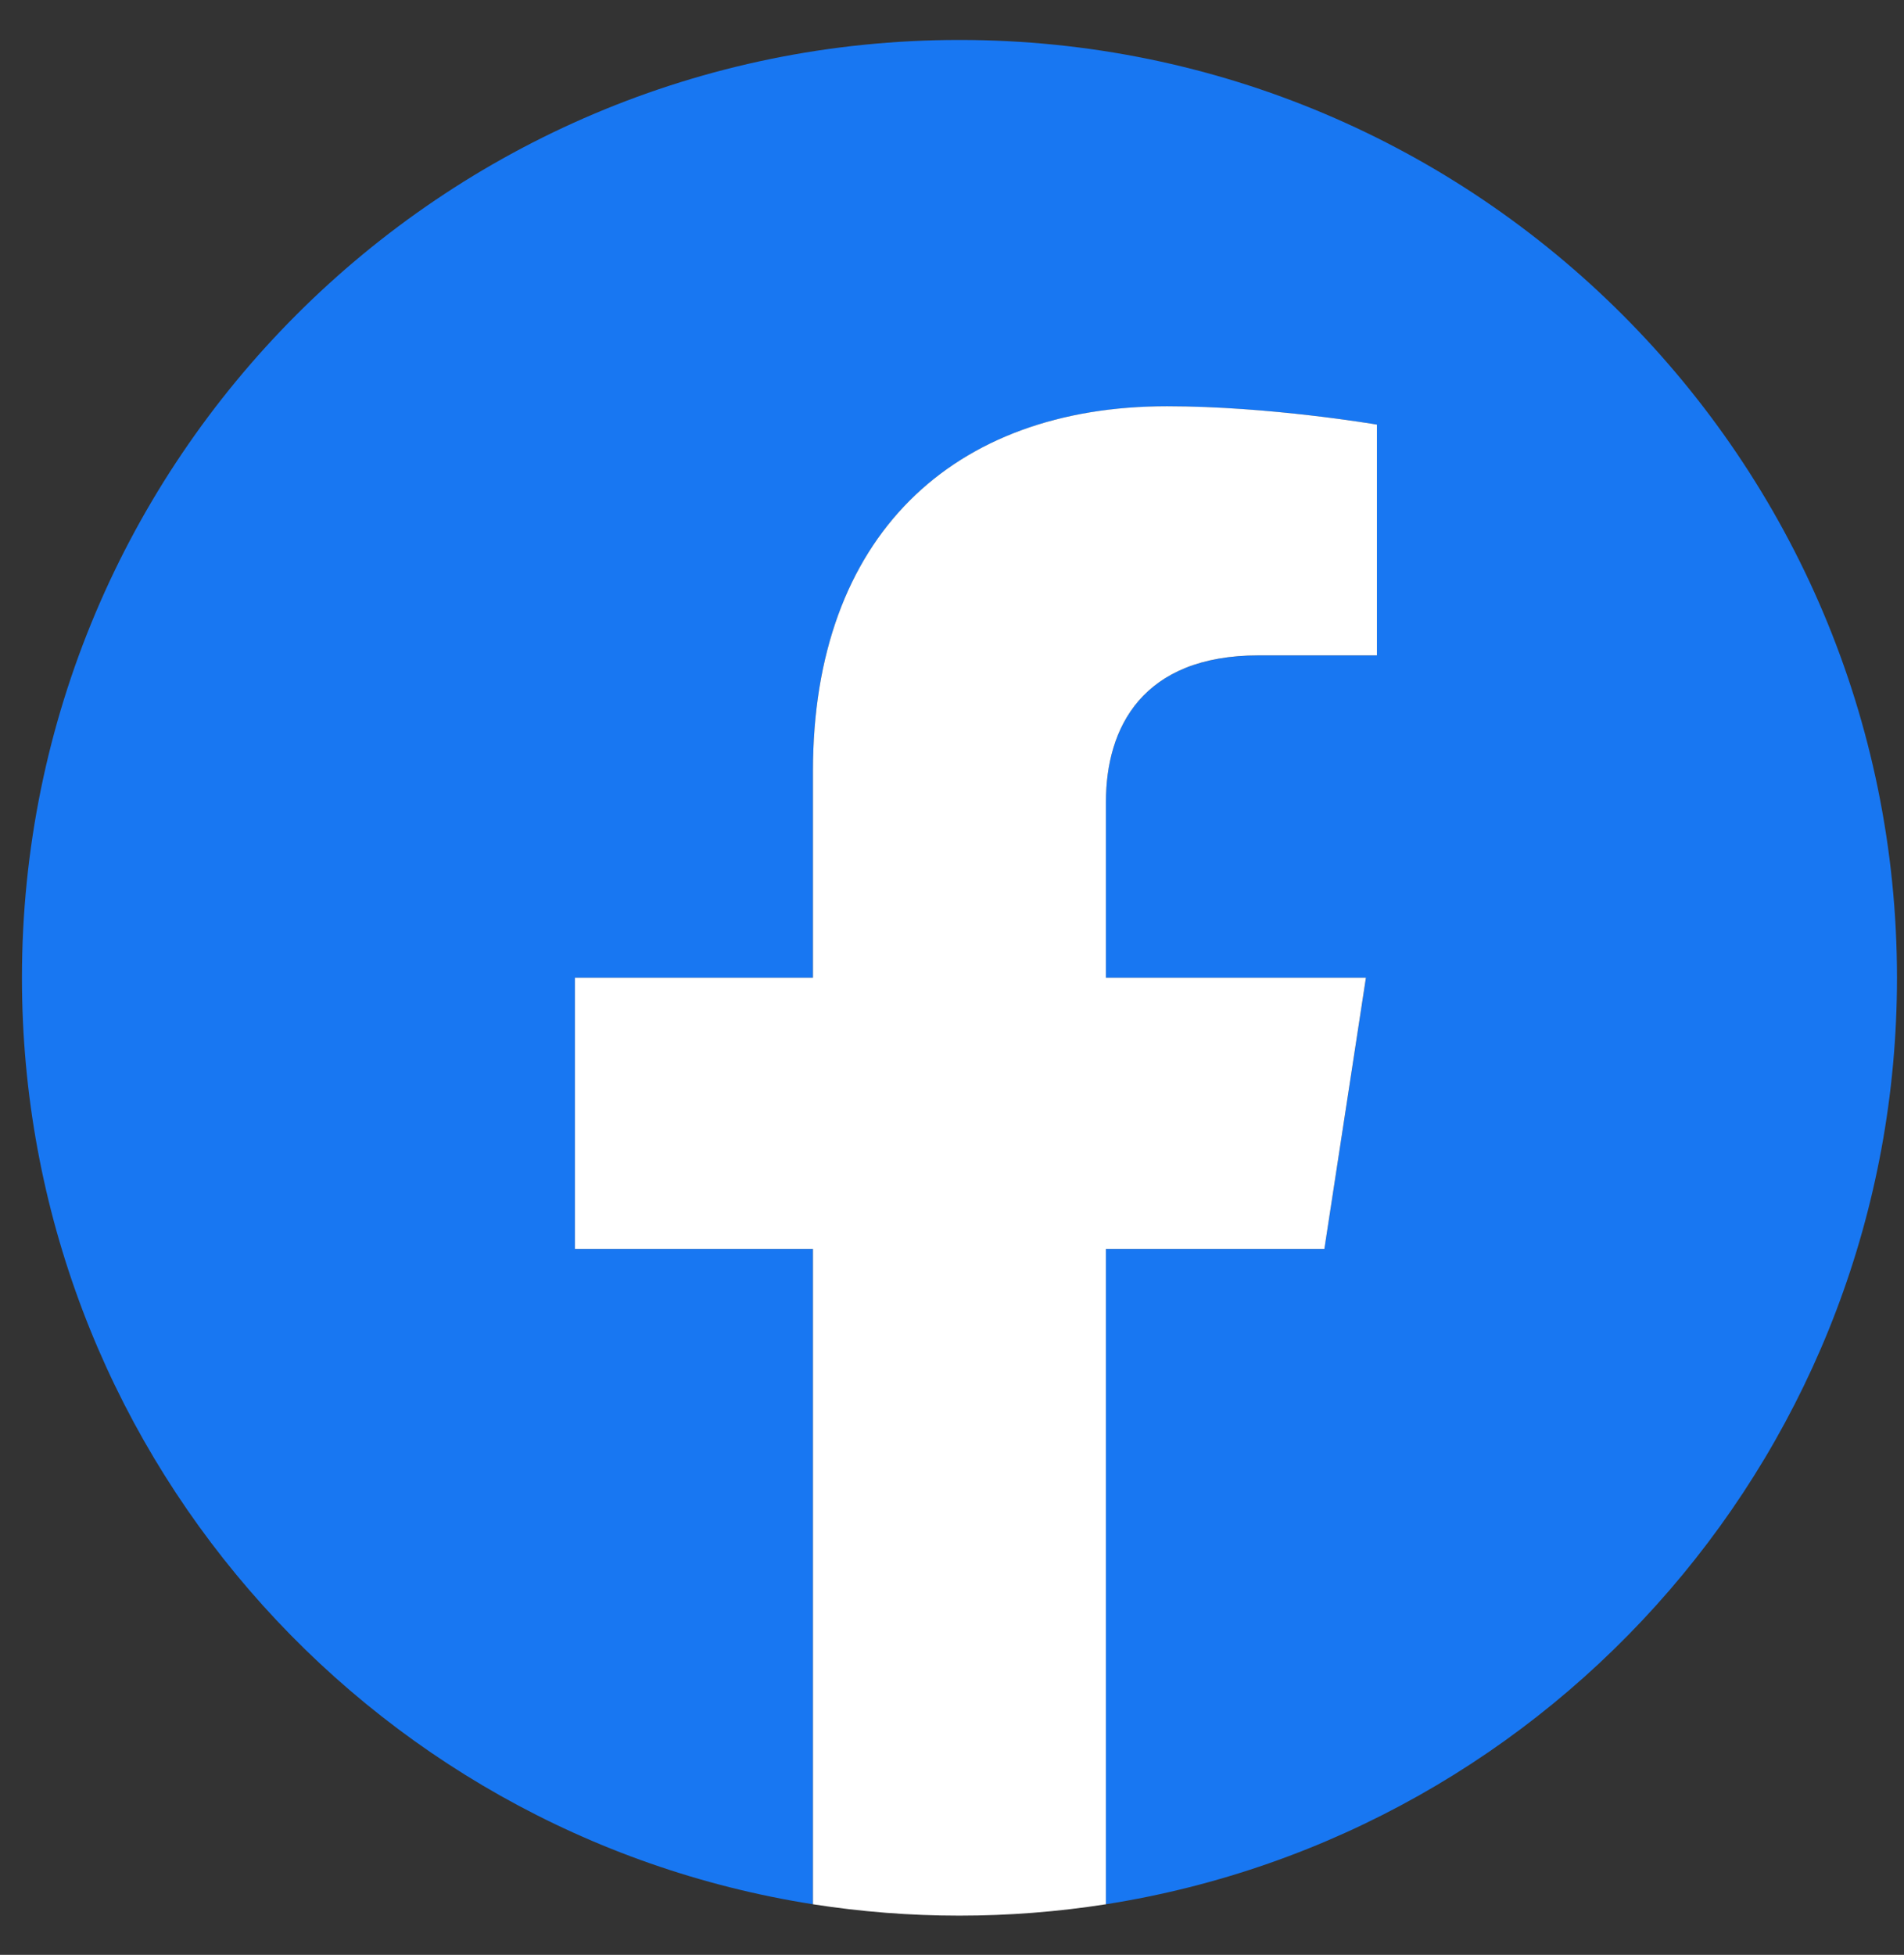
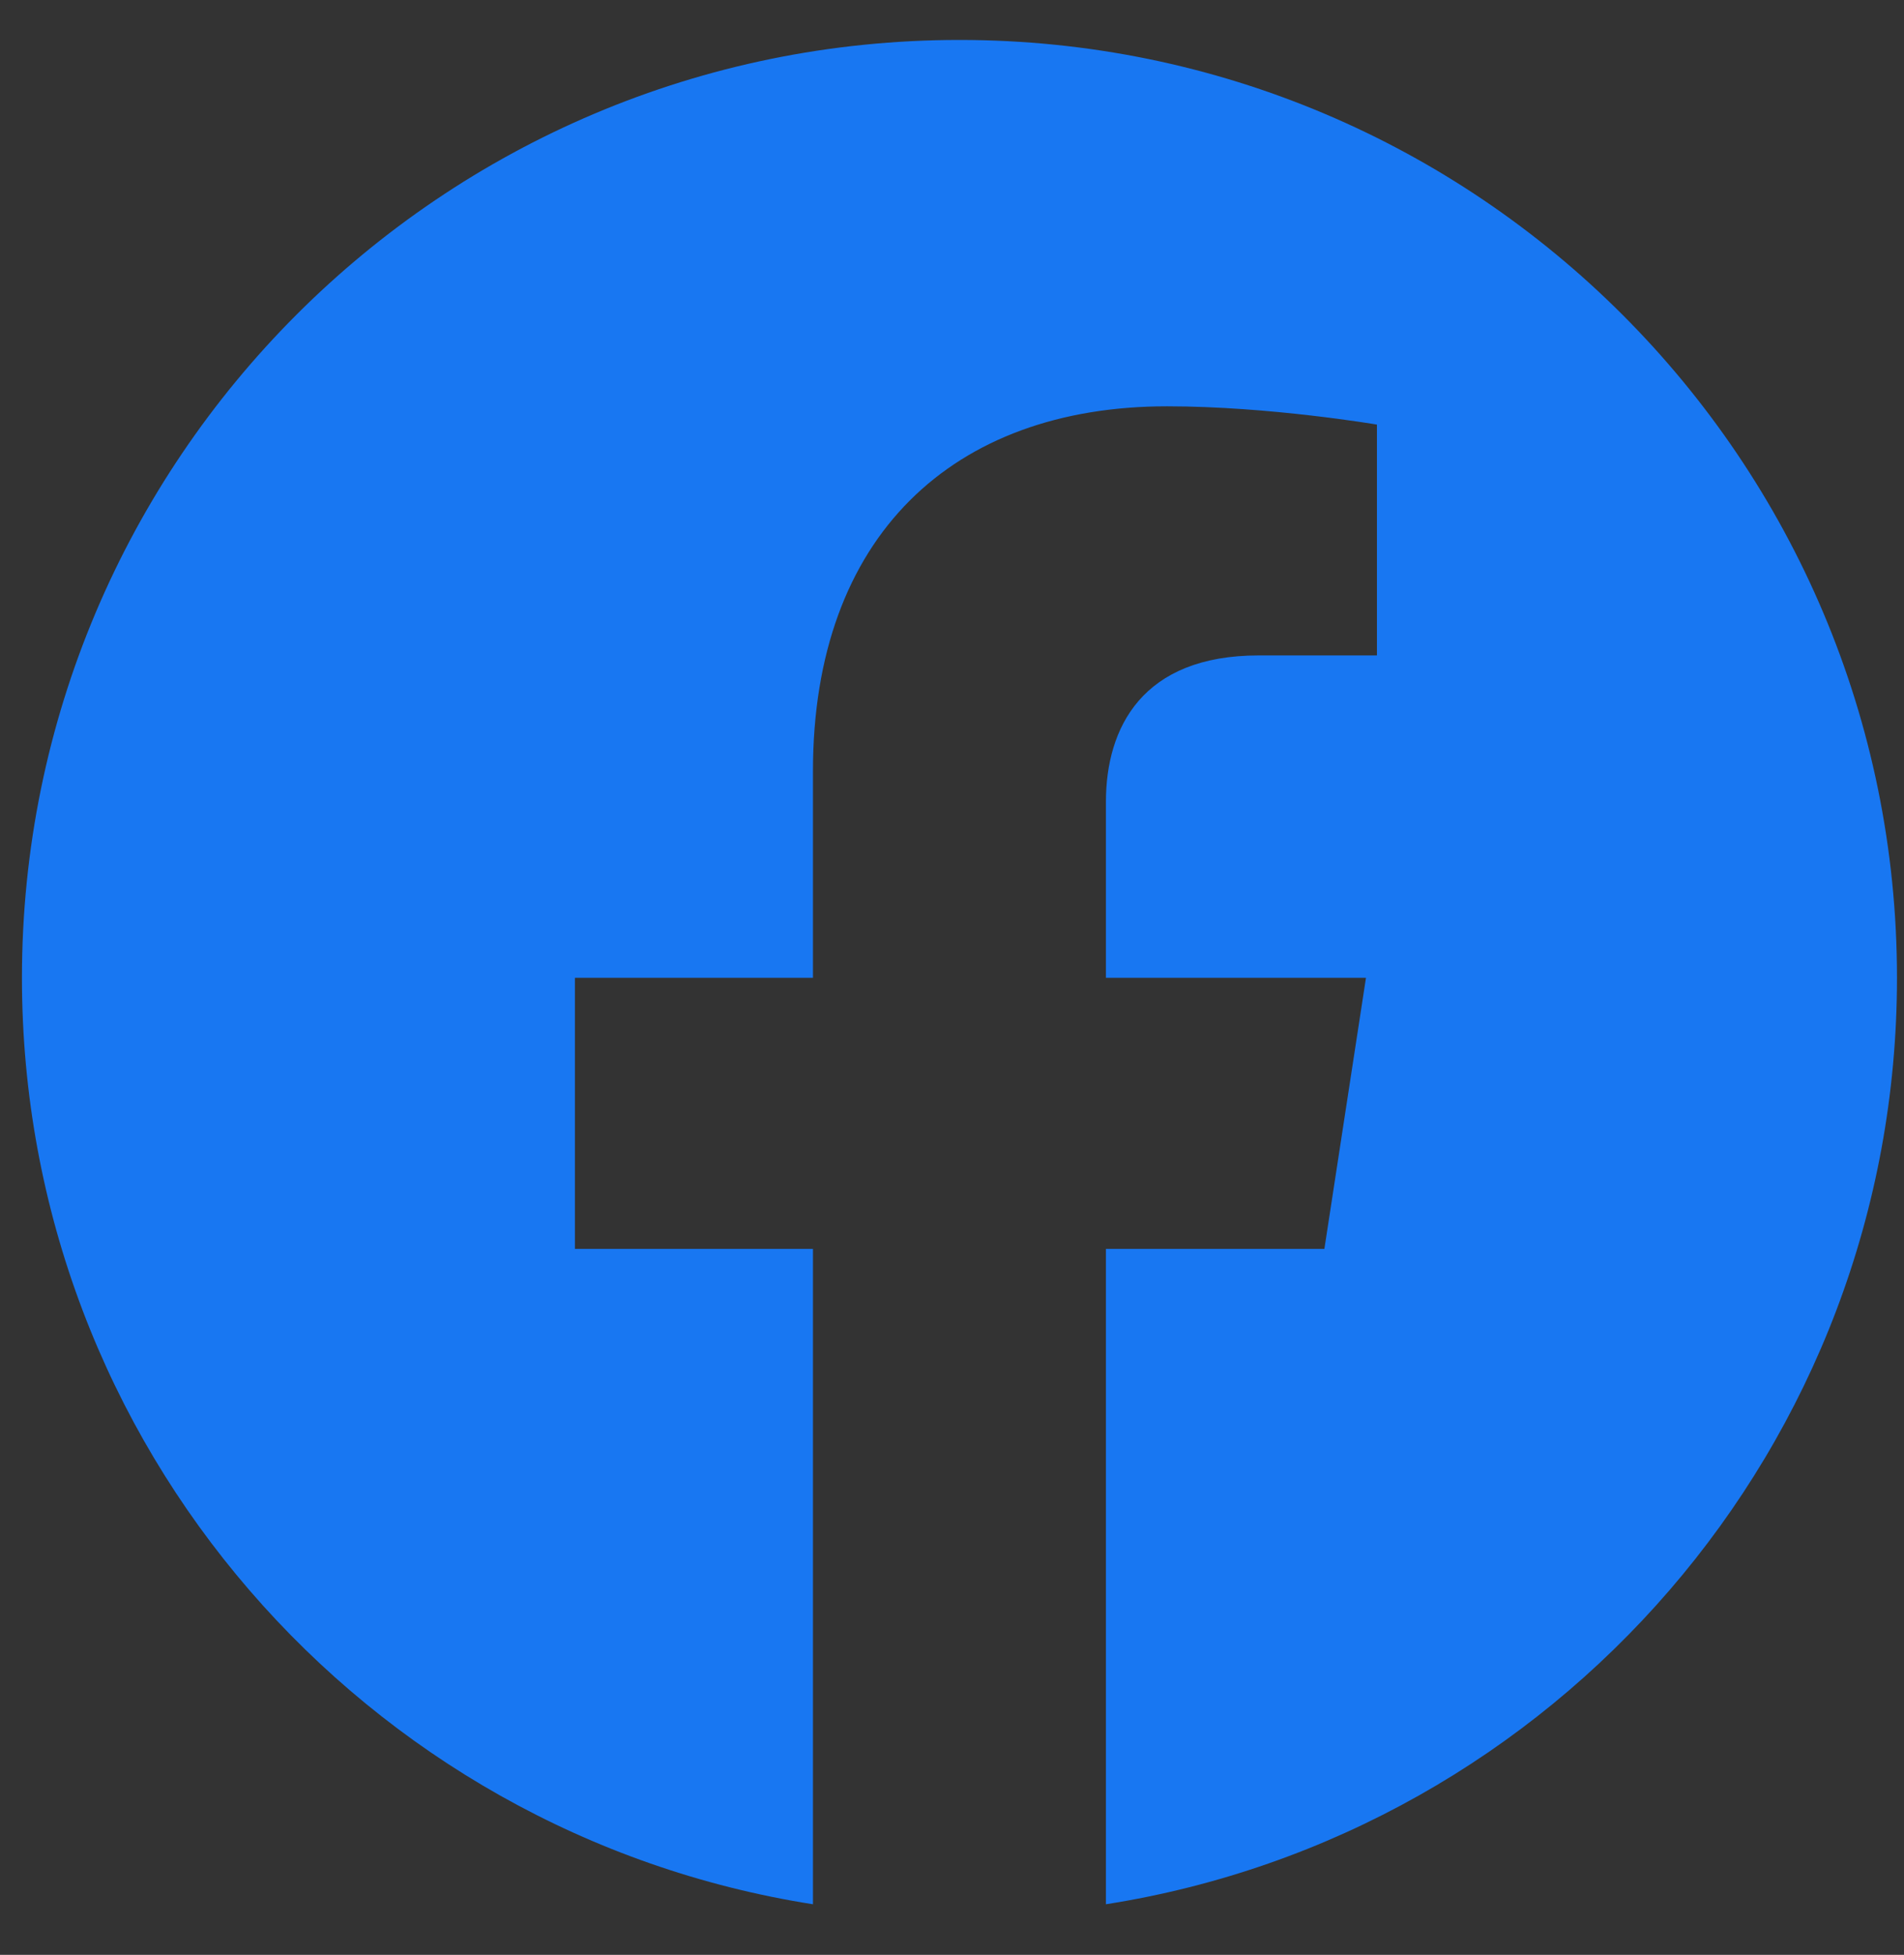
<svg xmlns="http://www.w3.org/2000/svg" width="38" height="39" viewBox="0 0 38 39" fill="none">
  <rect x="0" y="0" width="38" height="39" fill="#333333" stroke="none" />
  <path d="M37.86 19.508C37.86 9.174 29.482 0.797 19.149 0.797C8.815 0.797 0.438 9.174 0.438 19.508C0.438 28.846 7.28 36.587 16.225 37.991V24.916H11.474V19.508H16.225V15.385C16.225 10.696 19.019 8.106 23.293 8.106C25.34 8.106 27.481 8.471 27.481 8.471V13.076H25.122C22.797 13.076 22.072 14.518 22.072 15.998V19.508H27.262L26.432 24.916H22.072V37.991C31.017 36.587 37.86 28.847 37.86 19.508Z" fill="#1877F2" />
-   <path d="M26.432 24.916L27.261 19.507H22.072V15.998C22.072 14.518 22.797 13.075 25.121 13.075H27.481V8.471C27.481 8.471 25.339 8.105 23.292 8.105C19.018 8.105 16.225 10.696 16.225 15.385V19.507H11.474V24.916H16.225V37.991C17.192 38.142 18.169 38.218 19.148 38.218C20.127 38.218 21.105 38.142 22.072 37.991V24.916H26.432Z" fill="white" />
</svg>